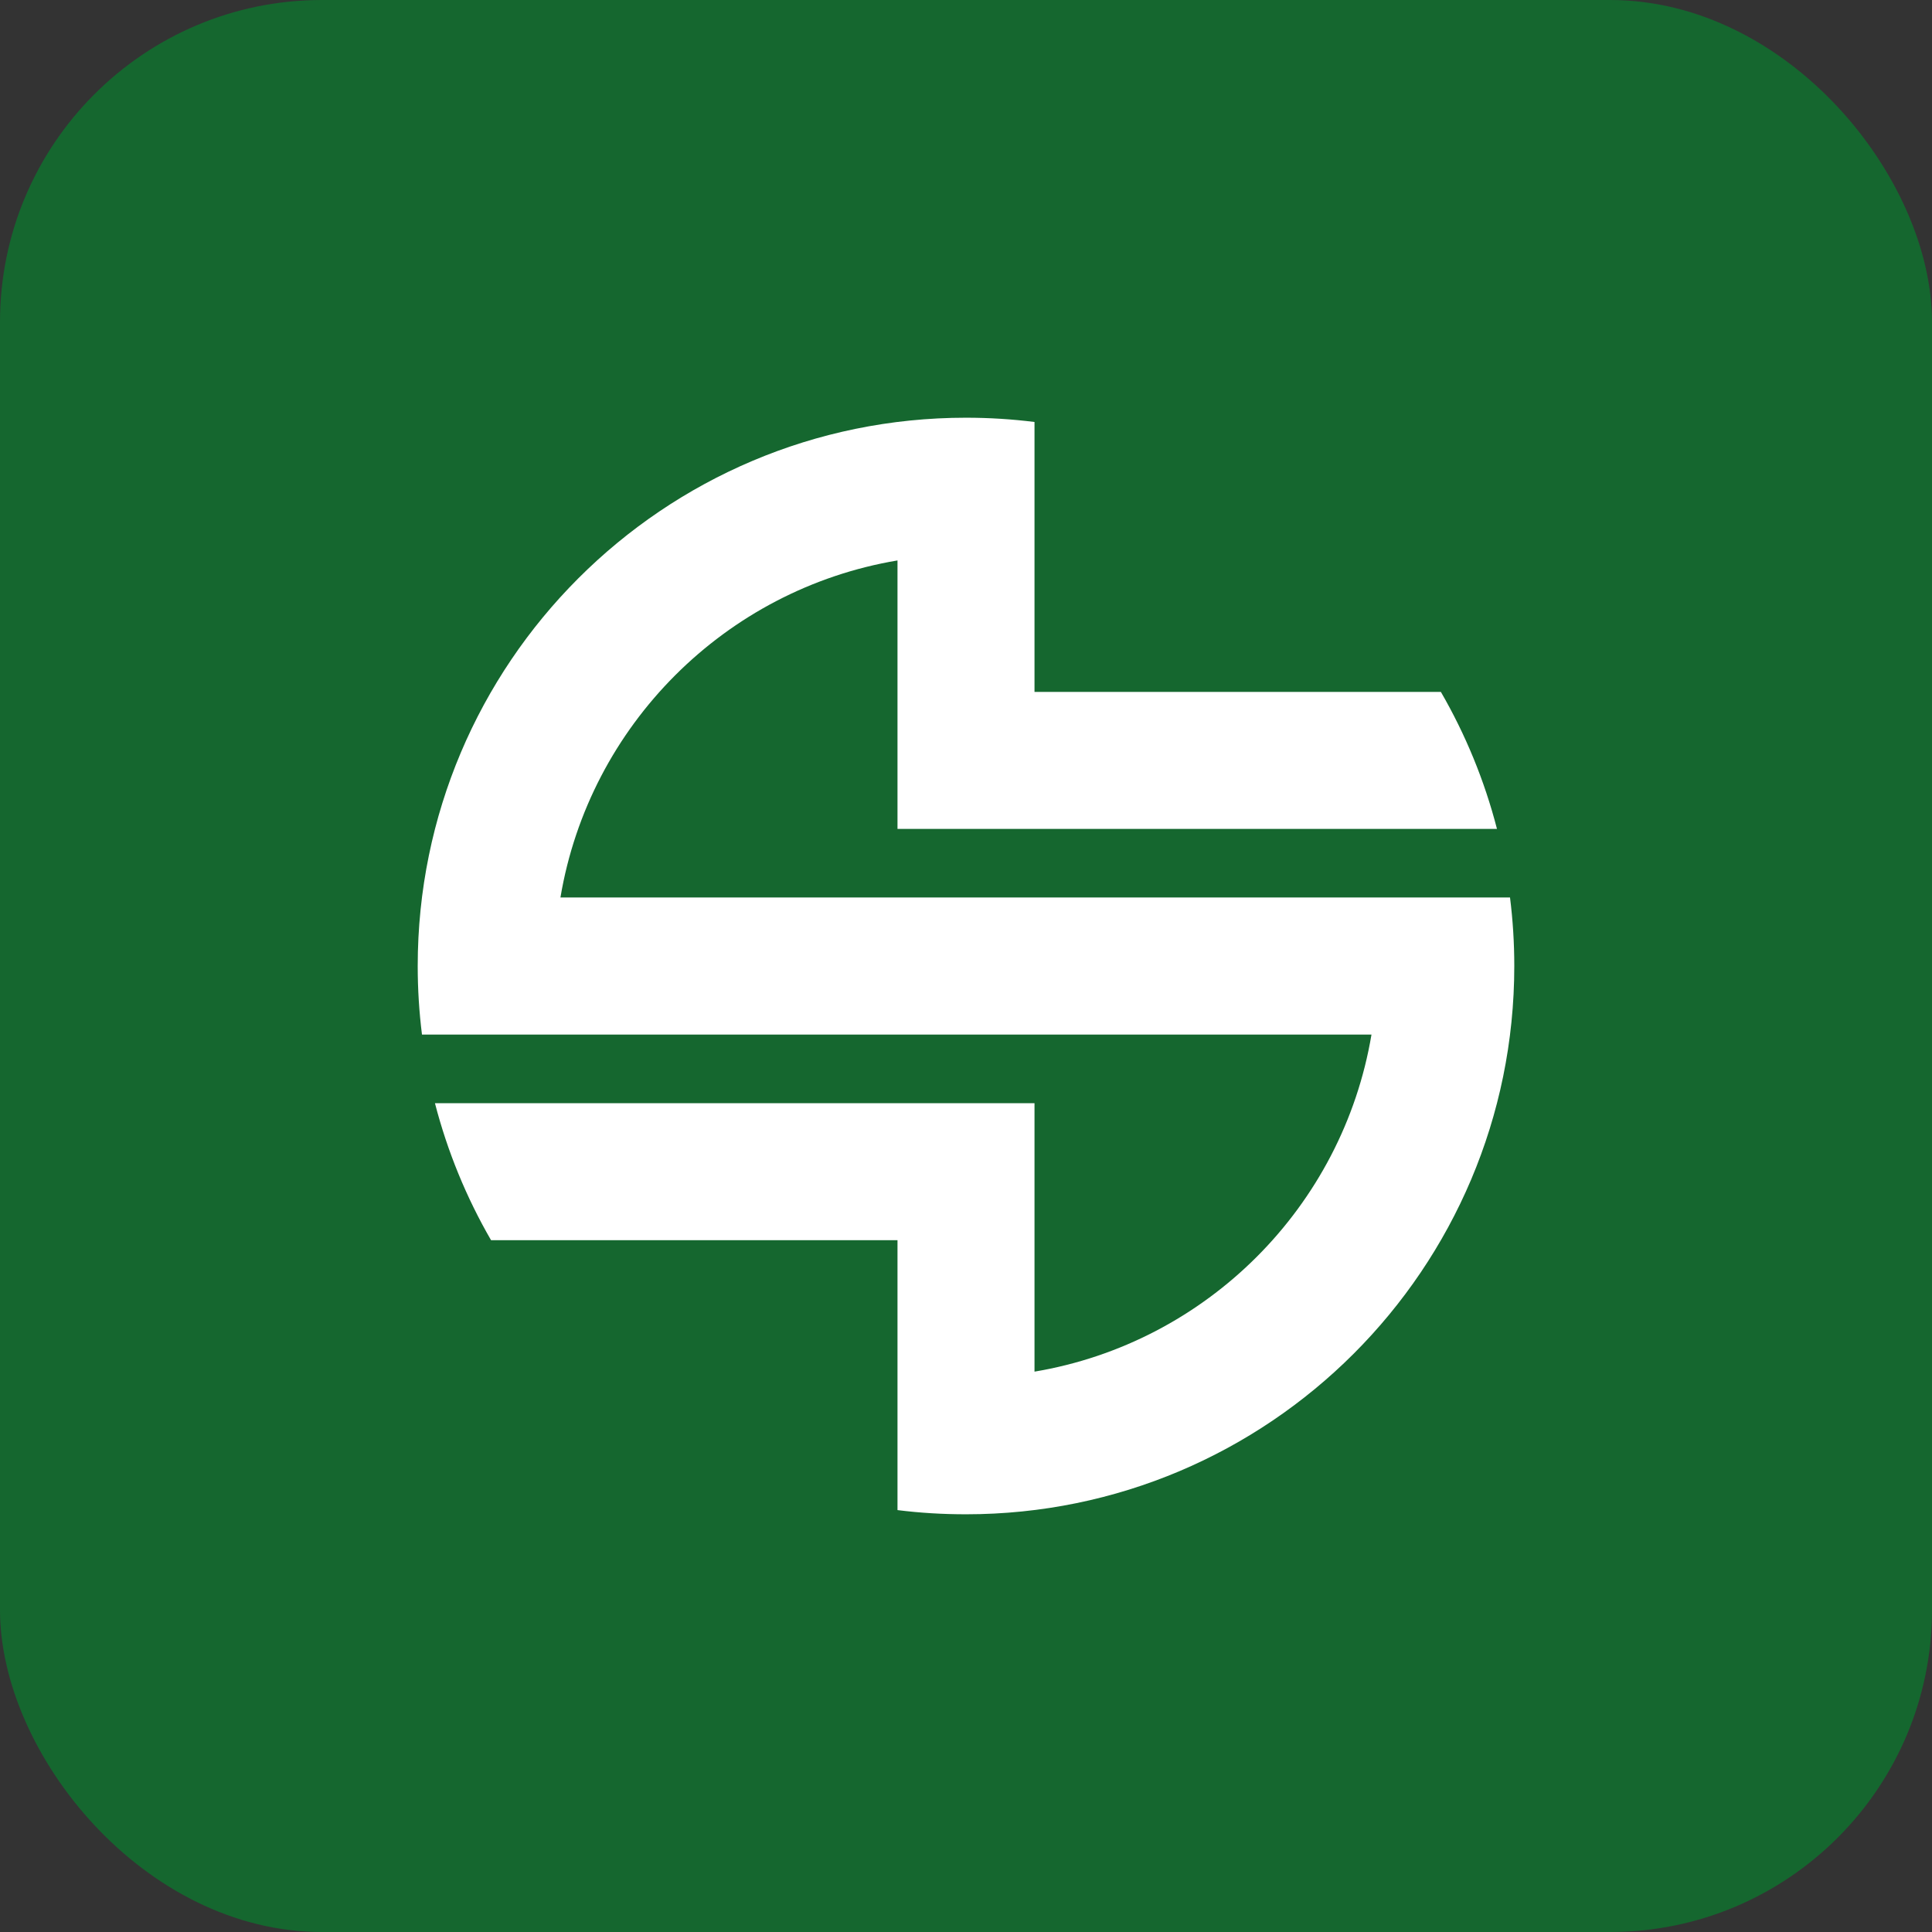
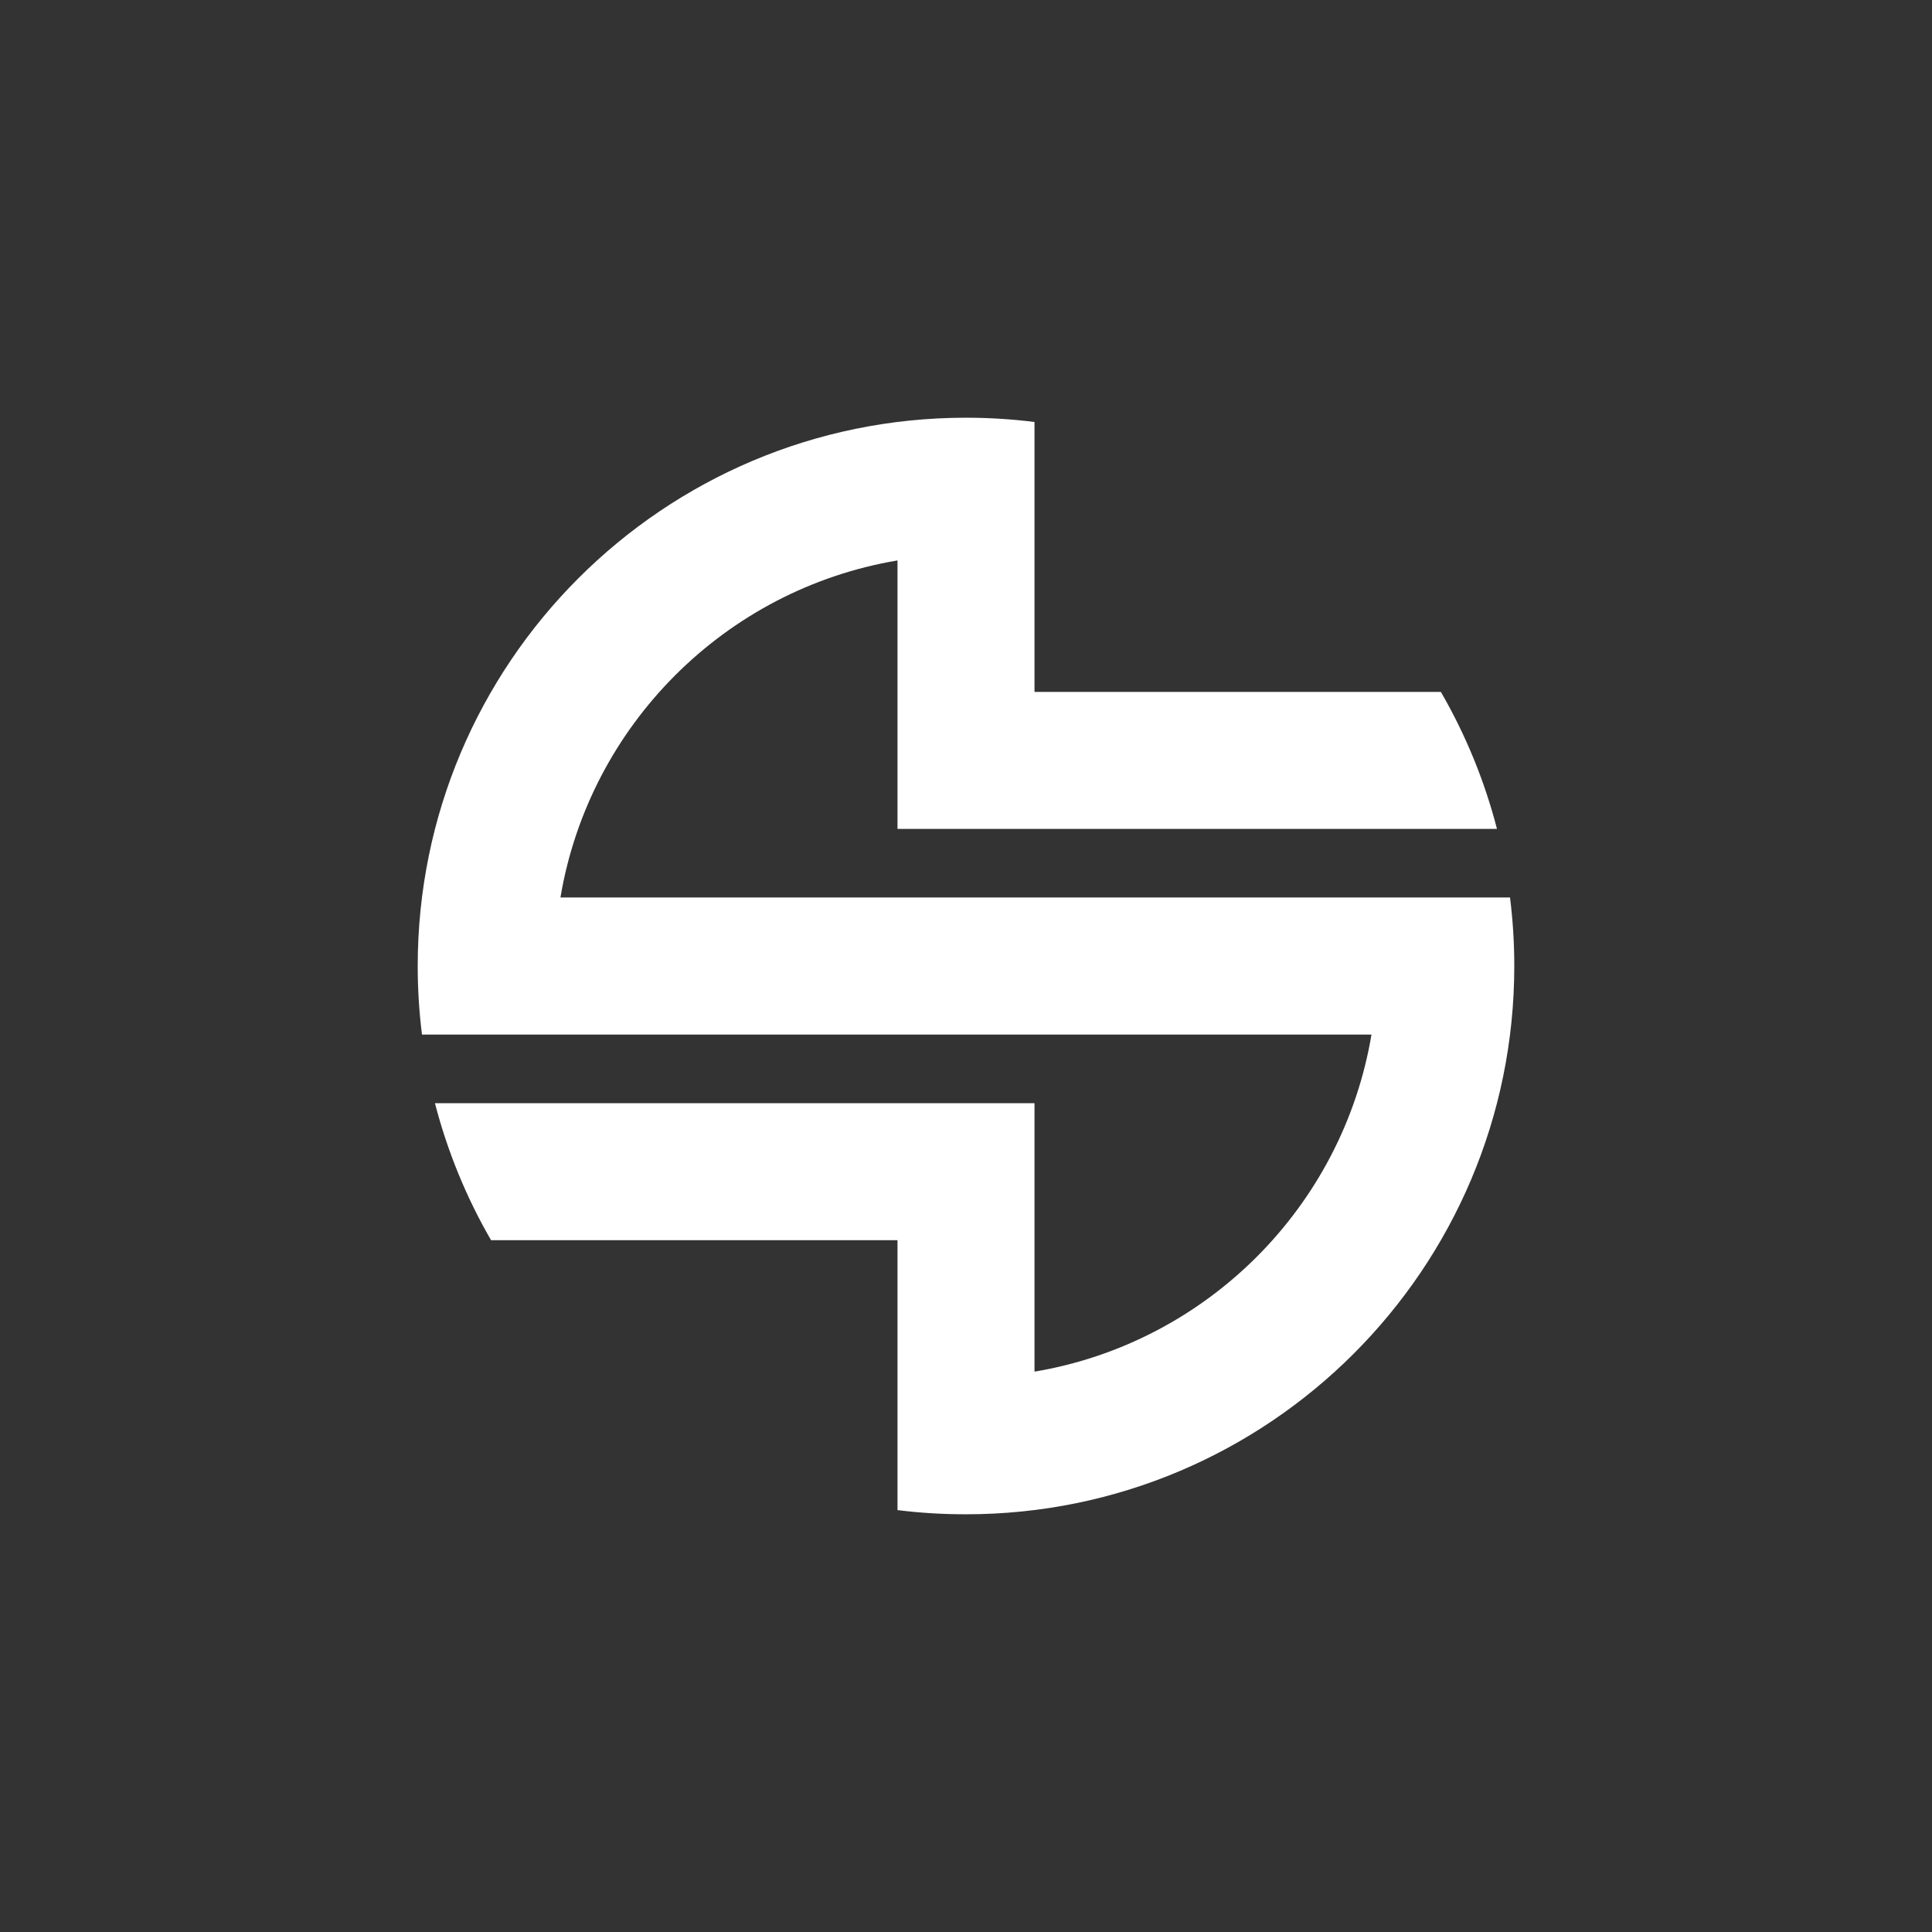
<svg xmlns="http://www.w3.org/2000/svg" width="24" height="24" viewBox="0 0 24 24" fill="none">
  <rect x="0" y="0" width="24" height="24" fill="#333333" stroke="none" />
-   <rect width="24" height="24" rx="4" fill="#15672F" />
  <path d="M6.962 11.149H18.758C18.793 11.428 18.811 11.712 18.811 12C18.811 15.762 15.761 18.811 12 18.811C11.711 18.811 11.427 18.794 11.149 18.759V15.406H6.1C5.795 14.879 5.559 14.307 5.403 13.704H12.851V17.039C14.99 16.68 16.678 14.991 17.037 12.852H5.242C5.207 12.573 5.189 12.289 5.189 12.001C5.189 8.239 8.239 5.189 12 5.189C12.288 5.189 12.572 5.207 12.851 5.242V8.595H17.899C18.204 9.122 18.44 9.693 18.596 10.297H11.149V6.962C9.01 7.321 7.321 9.01 6.962 11.149Z" fill="white" />
</svg>